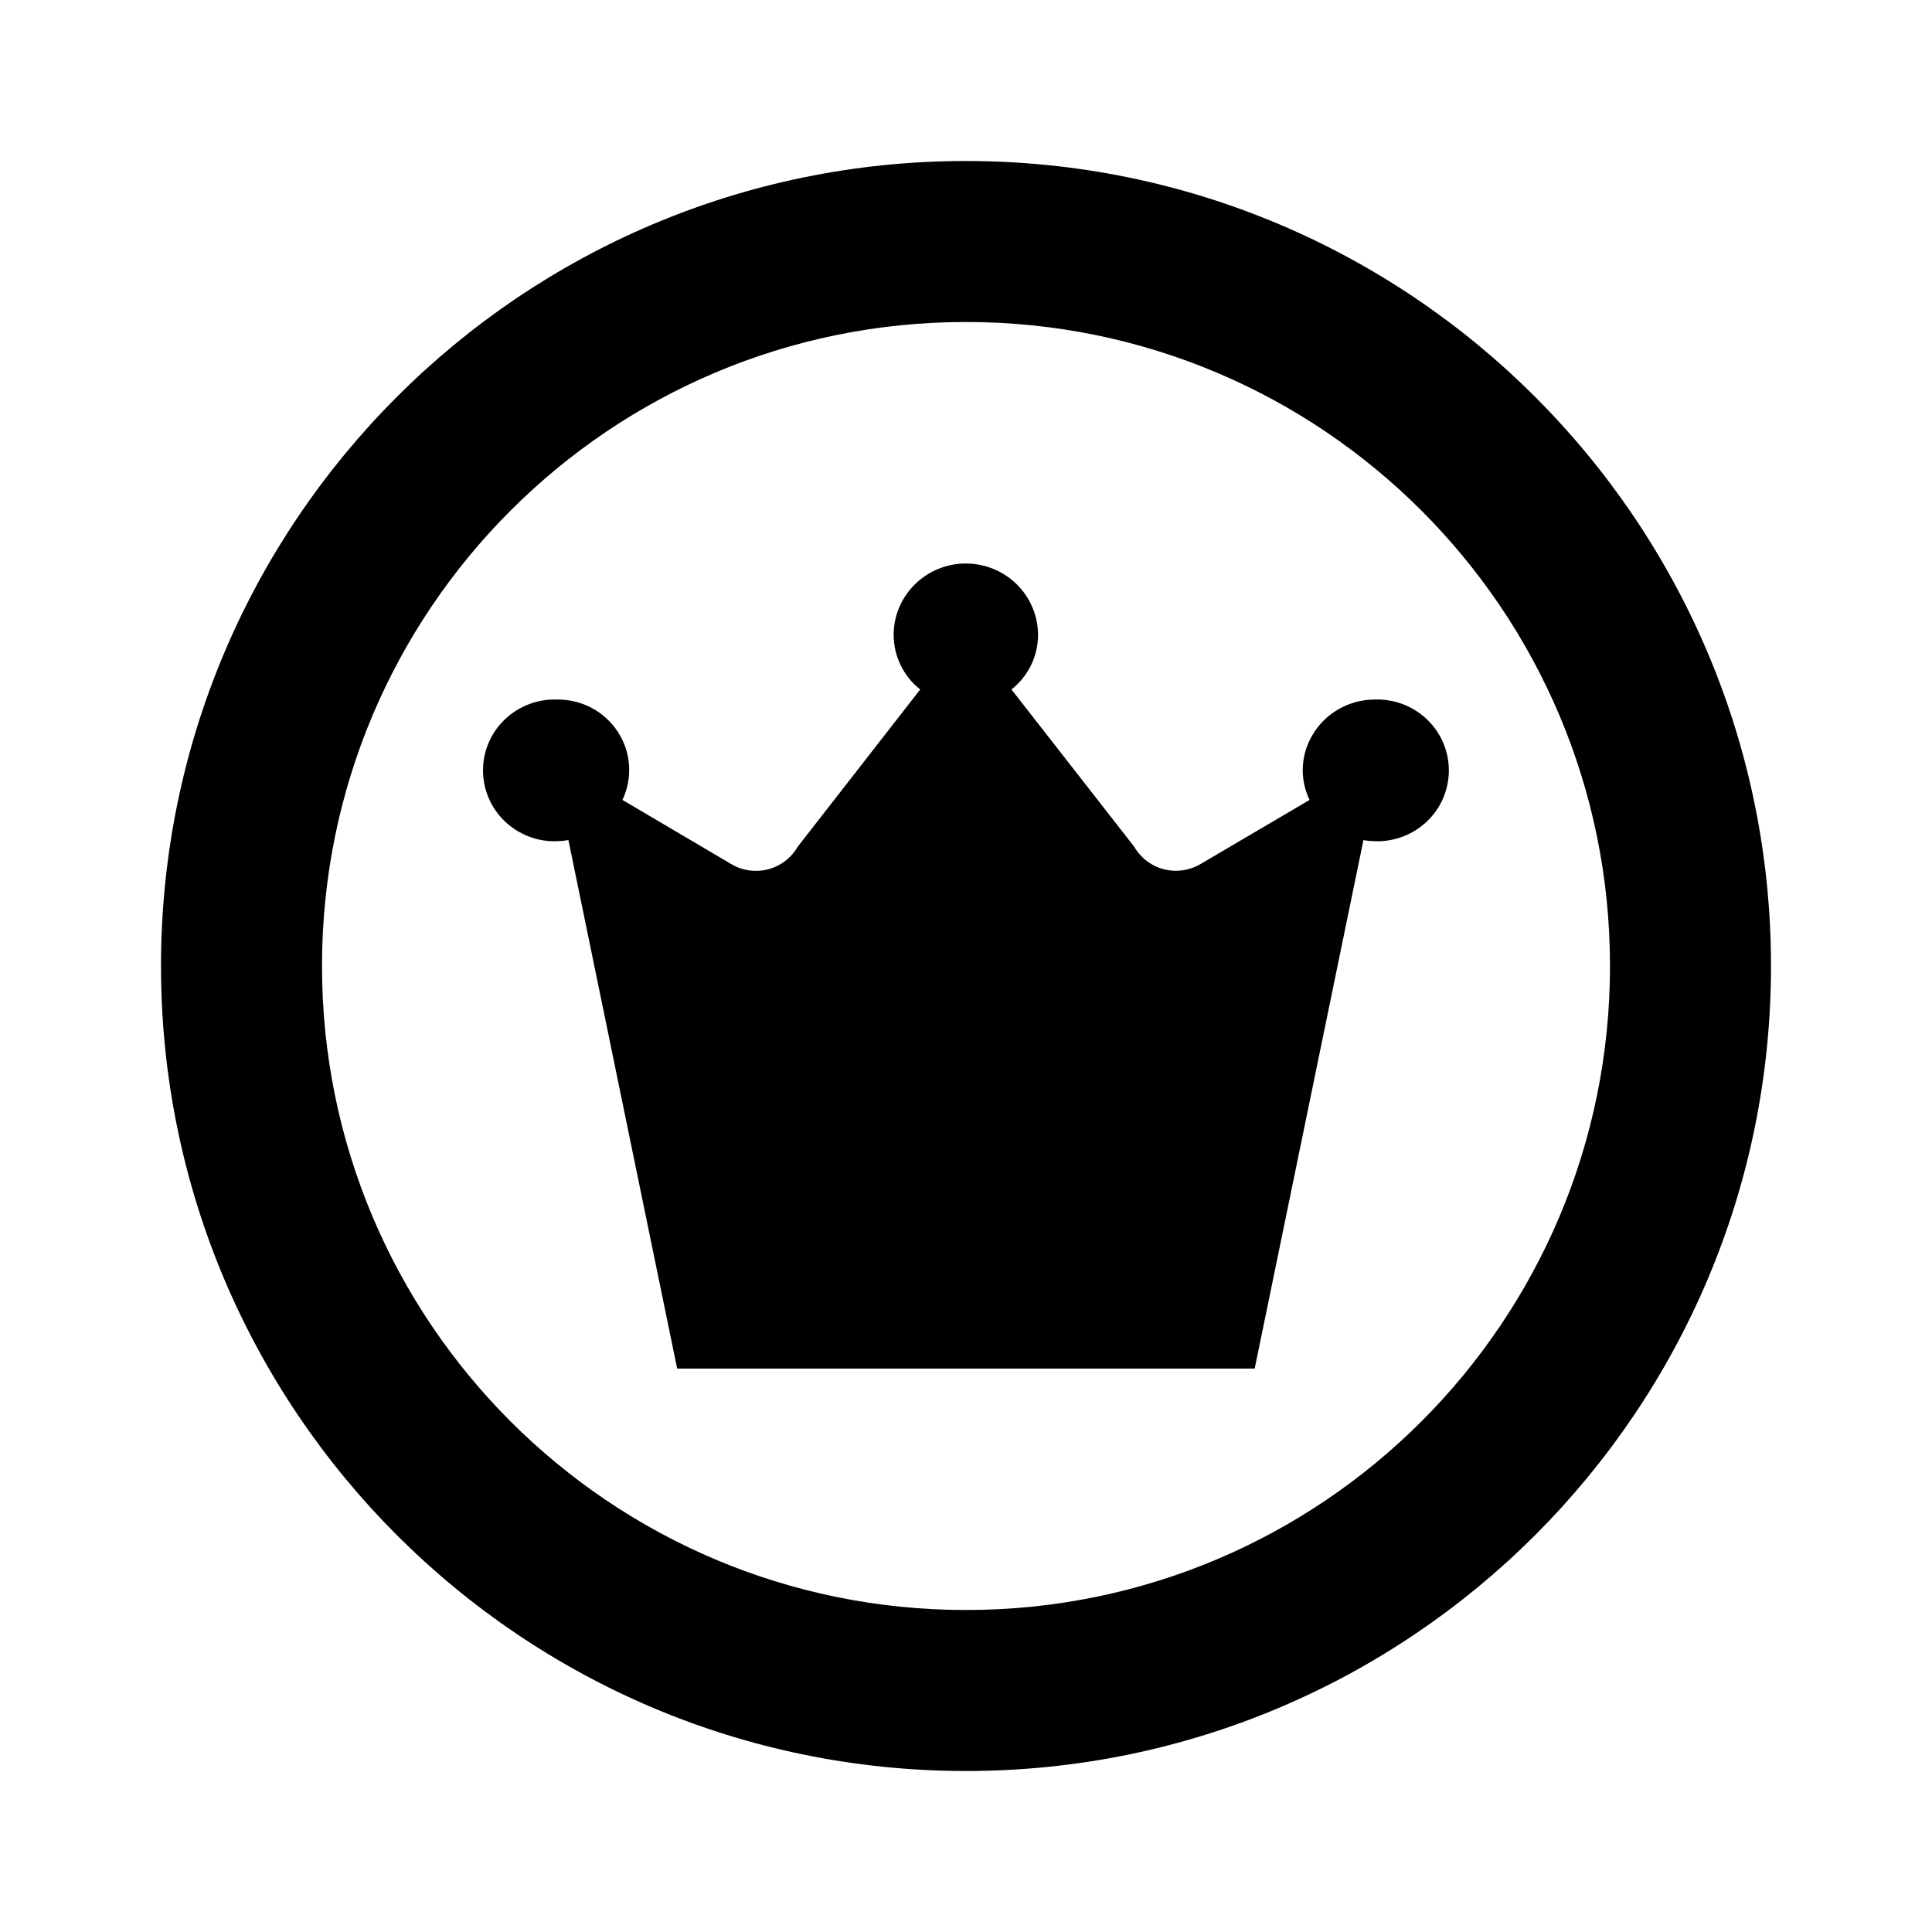
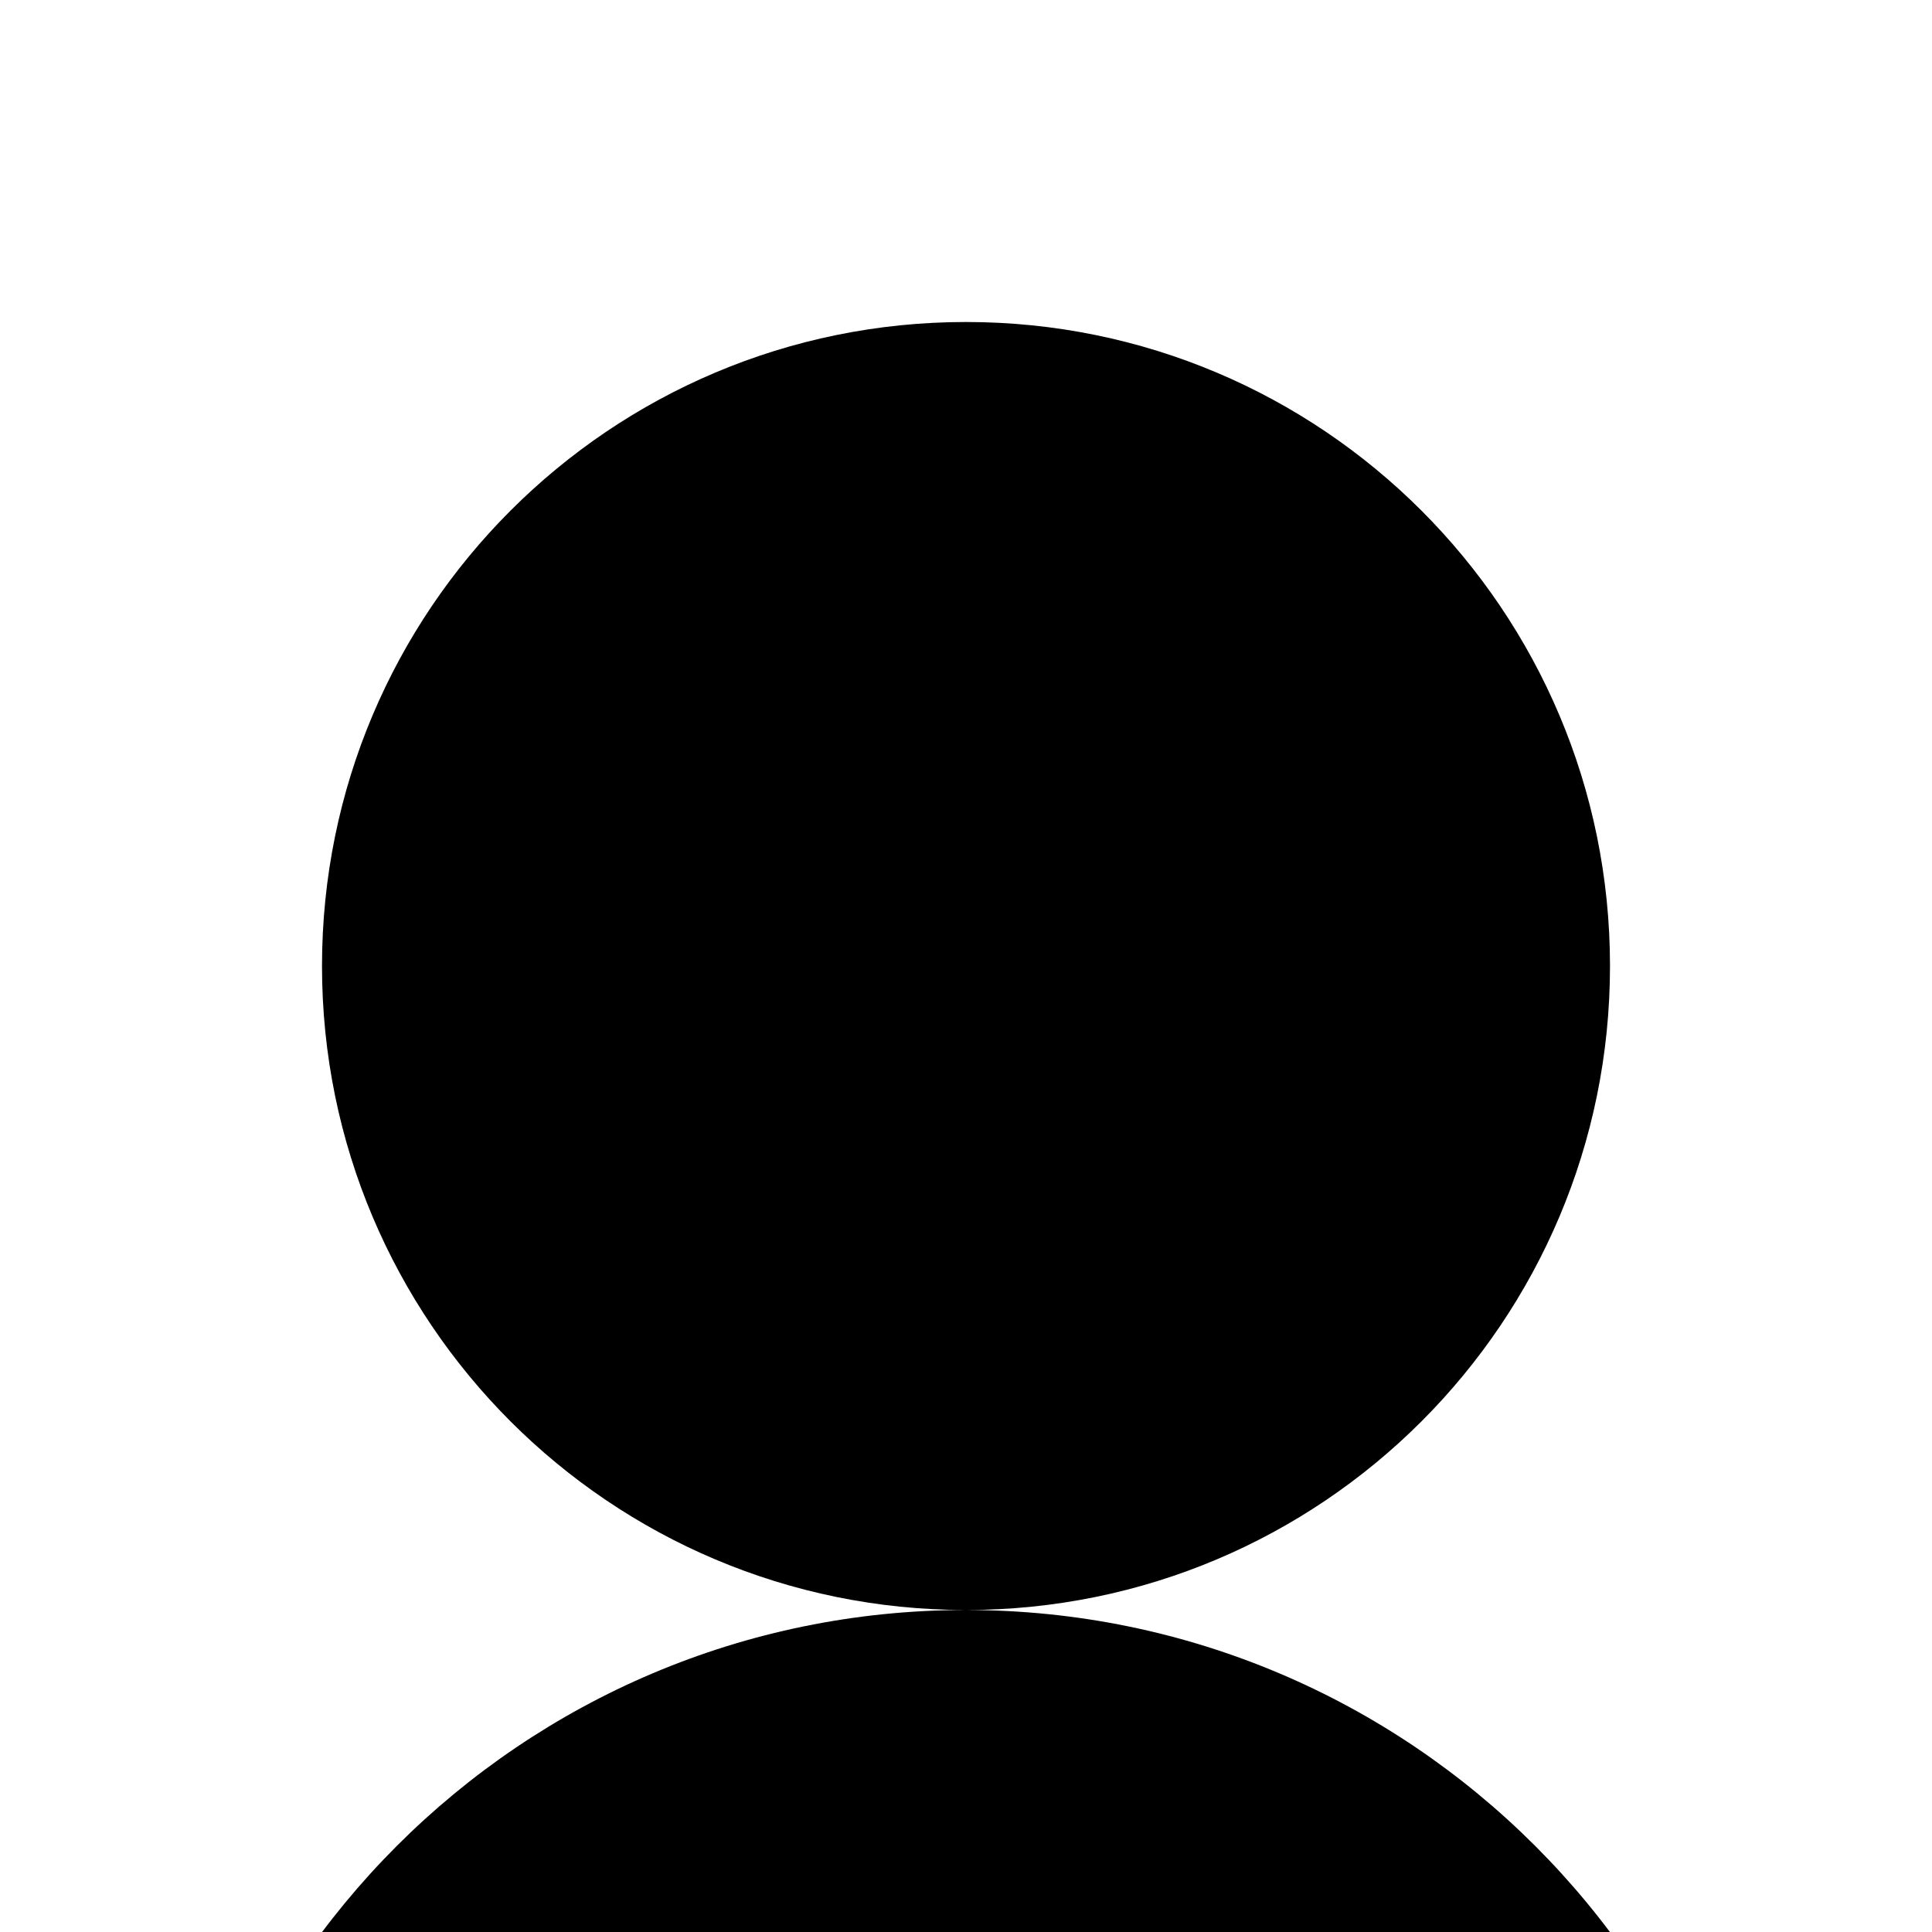
<svg xmlns="http://www.w3.org/2000/svg" fill="none" height="24" viewBox="0 0 24 24" width="24">
  <g fill="currentColor">
-     <path clip-rule="evenodd" d="m12 20c-4.42 0-8-3.58-8-8s3.58-8 8-8 8 3.58 8 8-3.58 8-8 8zm0-18c-5.52 0-10 4.48-10 10s4.48 10 10 10 10-4.48 10-10-4.48-10-10-10z" fill-rule="evenodd" />
-     <path d="m17.08 8.69c-.118-0-.234.022-.343.067s-.208.109-.291.191c-.083.082-.149.18-.195.287s-.068.223-.068.339c.001.126.03.249.085.363l-1.352.795c-.068.041-.144.067-.223.079-.079.011-.159.007-.236-.013-.077-.02-.149-.055-.212-.103-.063-.048-.116-.108-.155-.176l-1.525-1.954c.103-.082.186-.185.243-.302s.087-.246.087-.376c0-.235-.095-.46-.263-.627-.168-.166-.396-.26-.634-.26s-.466.093-.634.26c-.168.166-.263.392-.263.627.001.13.03.259.087.376s.14.221.243.302l-1.523 1.955c-.039.068-.092.128-.155.176-.063.048-.135.083-.212.103-.077.02-.157.024-.236.013s-.154-.038-.223-.079l-1.35-.796c.064-.134.092-.283.082-.431s-.058-.291-.14-.416c-.082-.125-.194-.227-.326-.297-.133-.07-.281-.105-.431-.103-.119-.004-.238.016-.349.059s-.213.107-.298.189c-.086.082-.154.18-.2.289-.047.109-.07.225-.07.343 0 .118.024.235.07.343.046.109.115.207.2.289s.187.146.298.189c.111.043.23.063.349.059.048-.001.096-.006.144-.014l1.351 6.565h7.174l1.351-6.565c.048.009.096.013.144.014.119.004.238-.017.349-.059.111-.043.213-.107.298-.189.086-.082.154-.18.2-.289.046-.109.07-.225.07-.343 0-.118-.024-.235-.07-.343s-.115-.207-.2-.289c-.086-.082-.187-.146-.298-.189-.111-.043-.23-.063-.349-.059z" />
+     <path clip-rule="evenodd" d="m12 20c-4.42 0-8-3.58-8-8s3.58-8 8-8 8 3.58 8 8-3.58 8-8 8zc-5.52 0-10 4.48-10 10s4.48 10 10 10 10-4.48 10-10-4.48-10-10-10z" fill-rule="evenodd" />
  </g>
</svg>